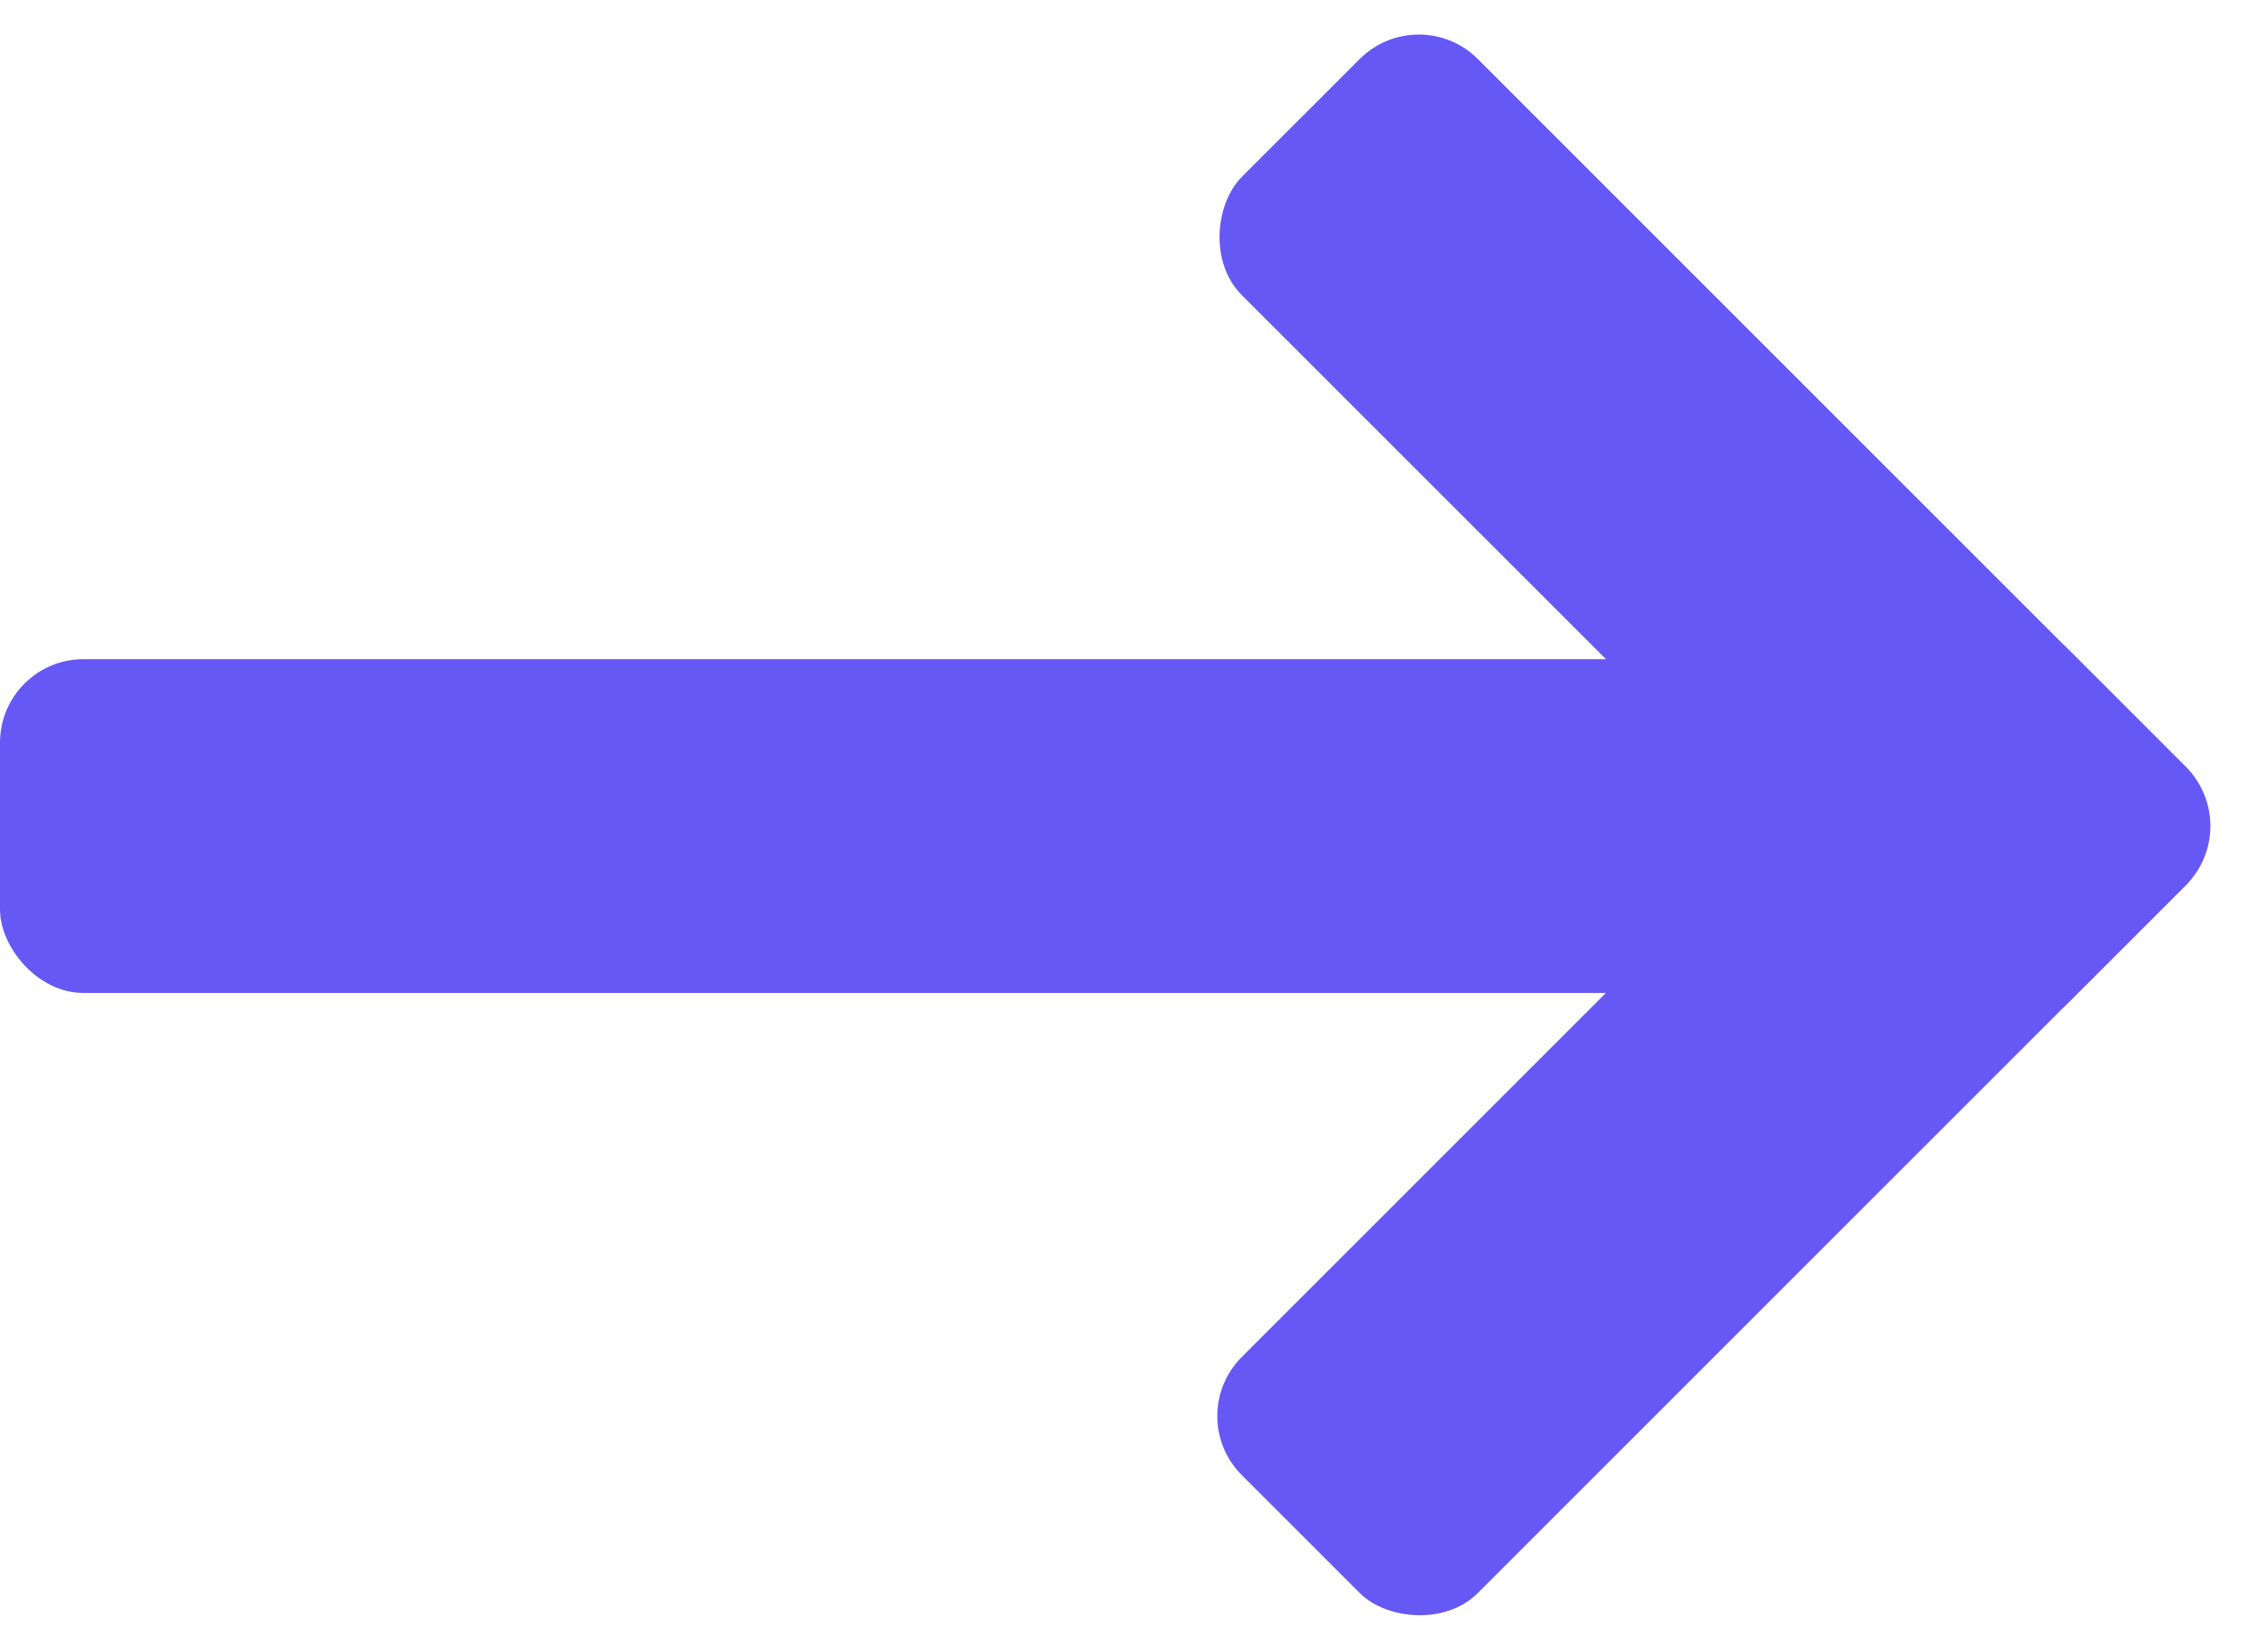
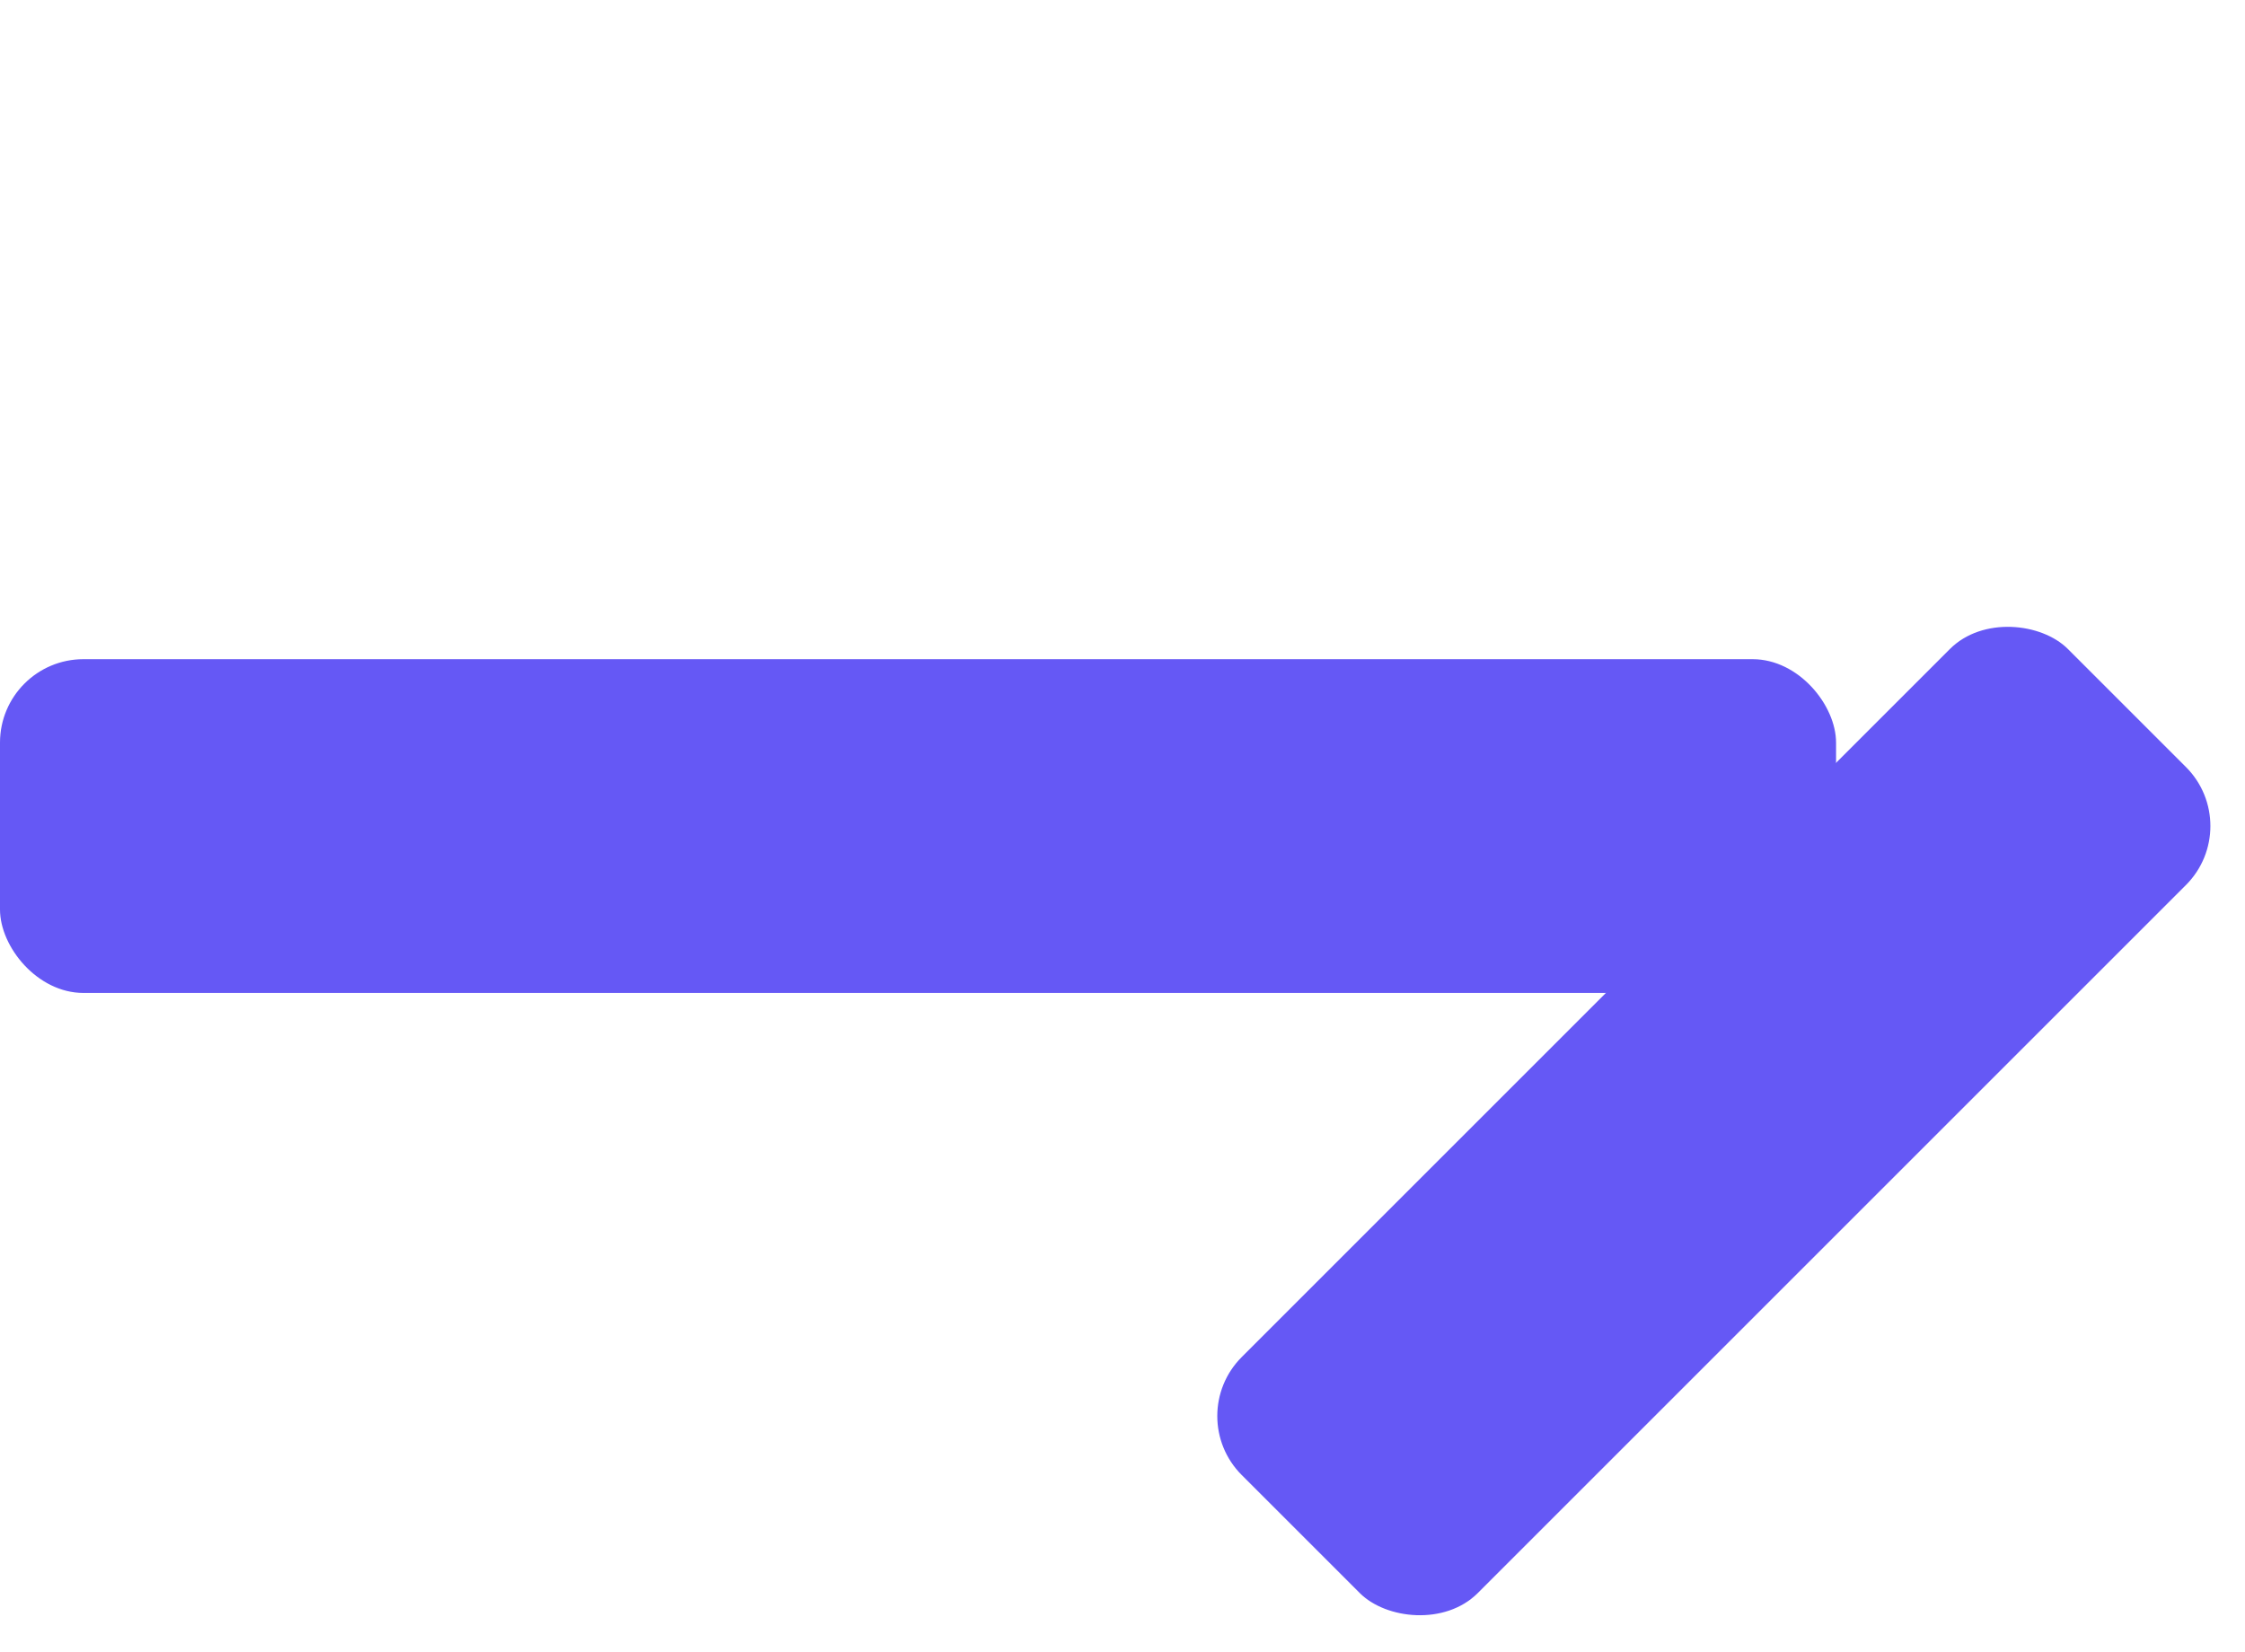
<svg xmlns="http://www.w3.org/2000/svg" id="Group_10" data-name="Group 10" width="13.45" height="9.899" viewBox="0 0 13.45 9.899">
  <rect id="Rectangle" width="11" height="2" rx="0.5" transform="translate(0 3.95)" fill="#6558f5" />
  <g id="Group_9" data-name="Group 9" transform="translate(8.5 0) rotate(45)">
-     <rect id="Rectangle-2" data-name="Rectangle" width="7" height="2" rx="0.5" transform="translate(0 0)" fill="#6558f5" />
    <rect id="Rectangle-3" data-name="Rectangle" width="7" height="2" rx="0.5" transform="translate(5 7) rotate(-90)" fill="#6558f5" />
  </g>
</svg>